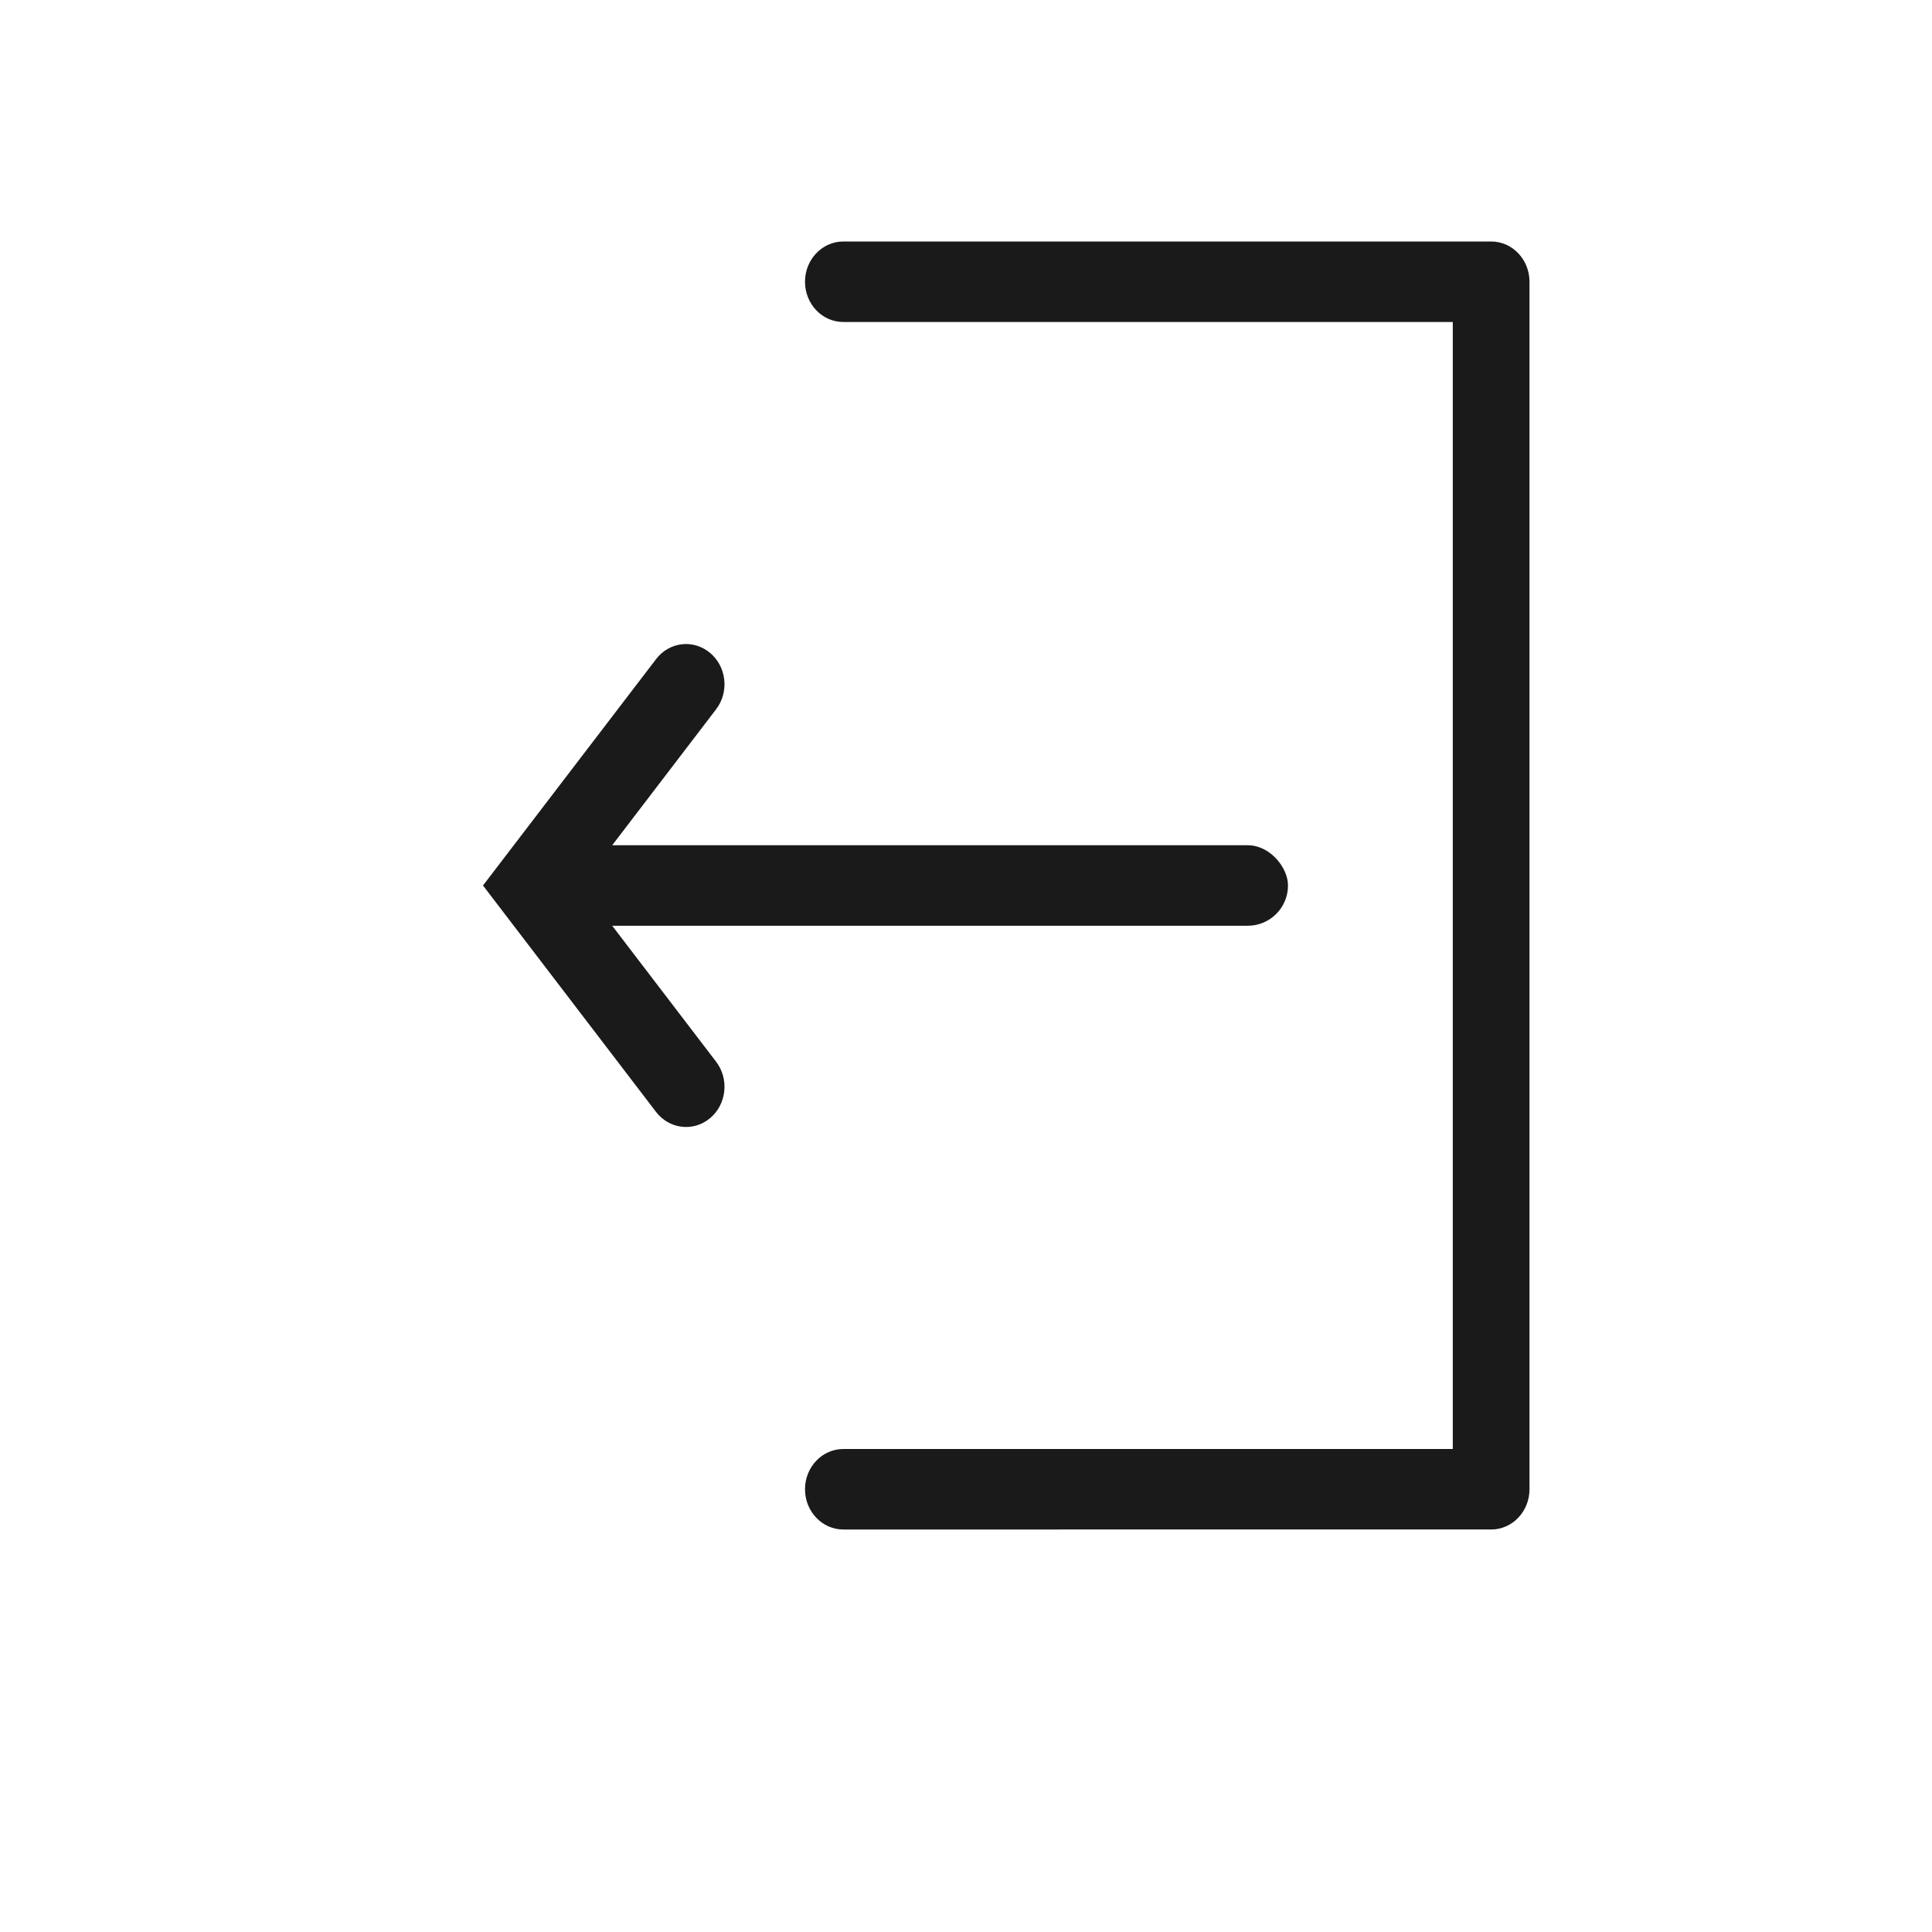
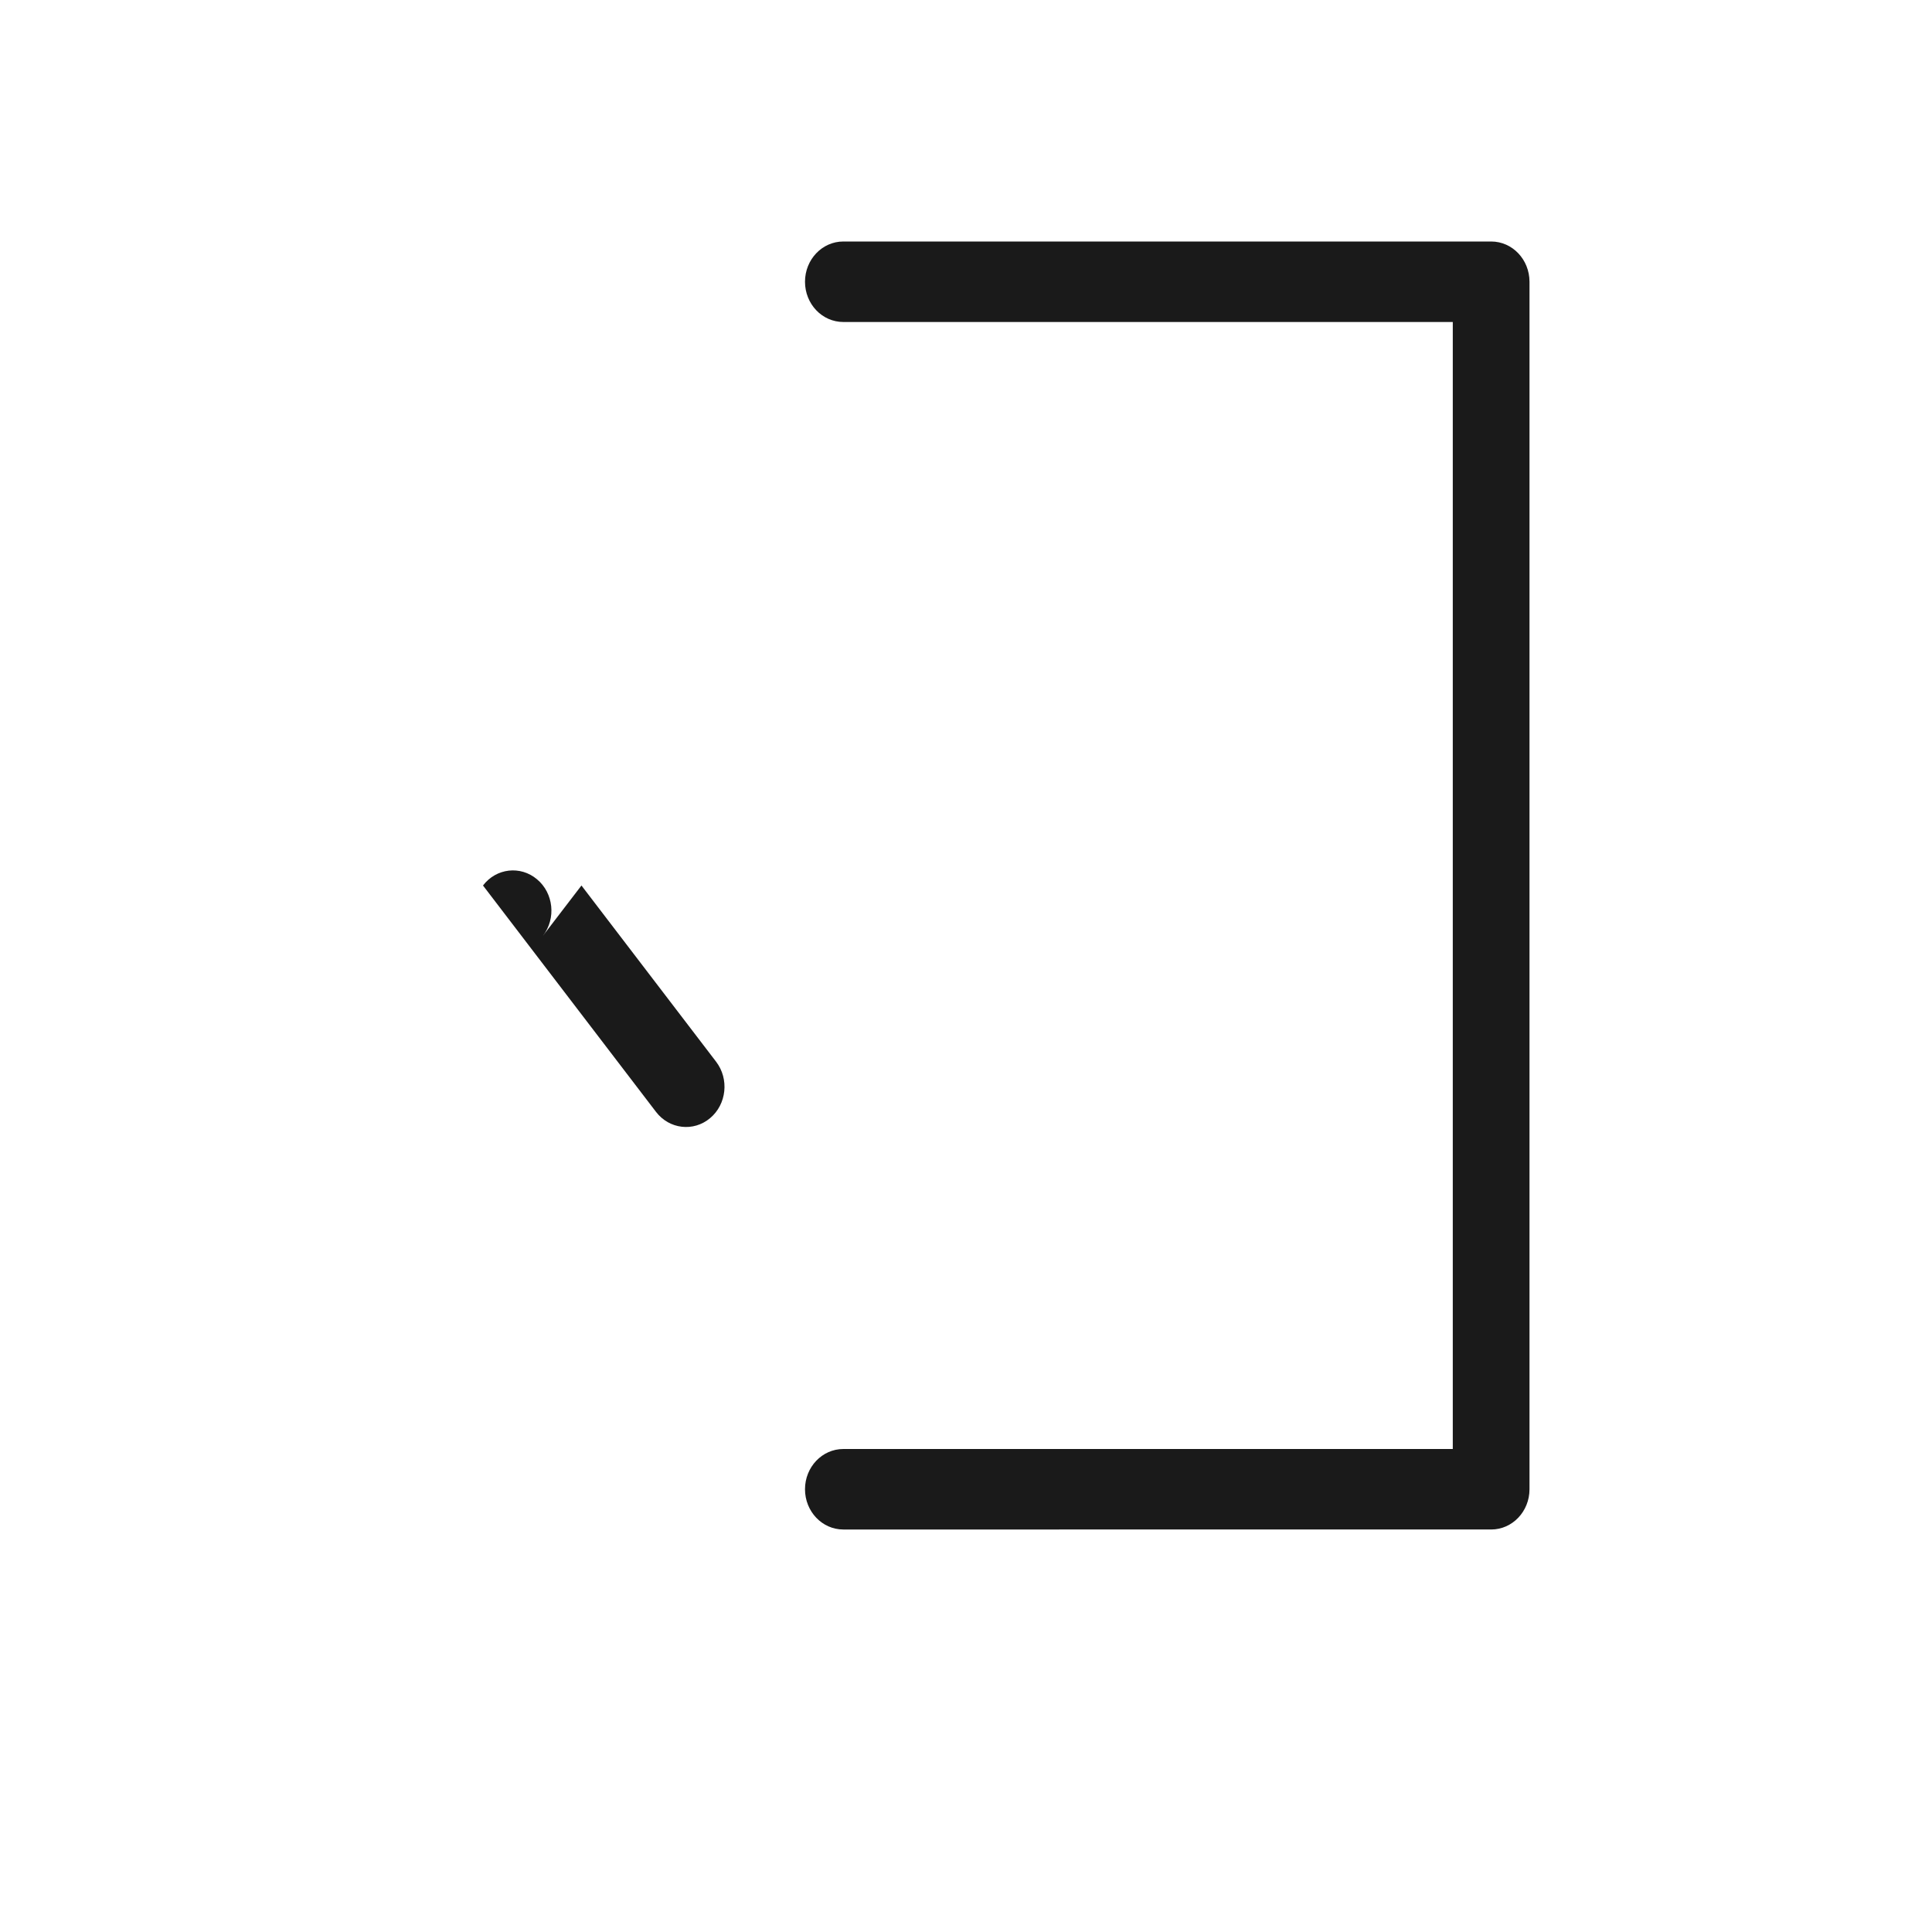
<svg xmlns="http://www.w3.org/2000/svg" width="24" height="24" viewBox="0 0 24 24">
  <g fill="#1A1A1A" fill-rule="evenodd" transform="translate(5.5 3)">
-     <rect width="9" height="1" rx=".5" transform="translate(1.5 7.5)" />
-     <path fill-rule="nonzero" d="M3.395 10.188c.165.215.132.53-.074.702-.206.173-.507.138-.672-.078L.5 8l2.15-2.812c.164-.216.465-.25.67-.078.207.172.24.487.075.702L1.723 8l1.672 2.188zM12.547 1h-7.57C4.712 1 4.5.776 4.5.5s.213-.5.476-.5h8.048c.263 0 .476.224.476.5v15c0 .276-.213.5-.476.5H4.976c-.263 0-.476-.224-.476-.5s.213-.5.476-.5h7.571V1z" />
+     <path fill-rule="nonzero" d="M3.395 10.188c.165.215.132.53-.074.702-.206.173-.507.138-.672-.078L.5 8c.164-.216.465-.25.67-.078.207.172.24.487.075.702L1.723 8l1.672 2.188zM12.547 1h-7.57C4.712 1 4.5.776 4.5.5s.213-.5.476-.5h8.048c.263 0 .476.224.476.5v15c0 .276-.213.5-.476.5H4.976c-.263 0-.476-.224-.476-.5s.213-.5.476-.5h7.571V1z" />
  </g>
</svg>